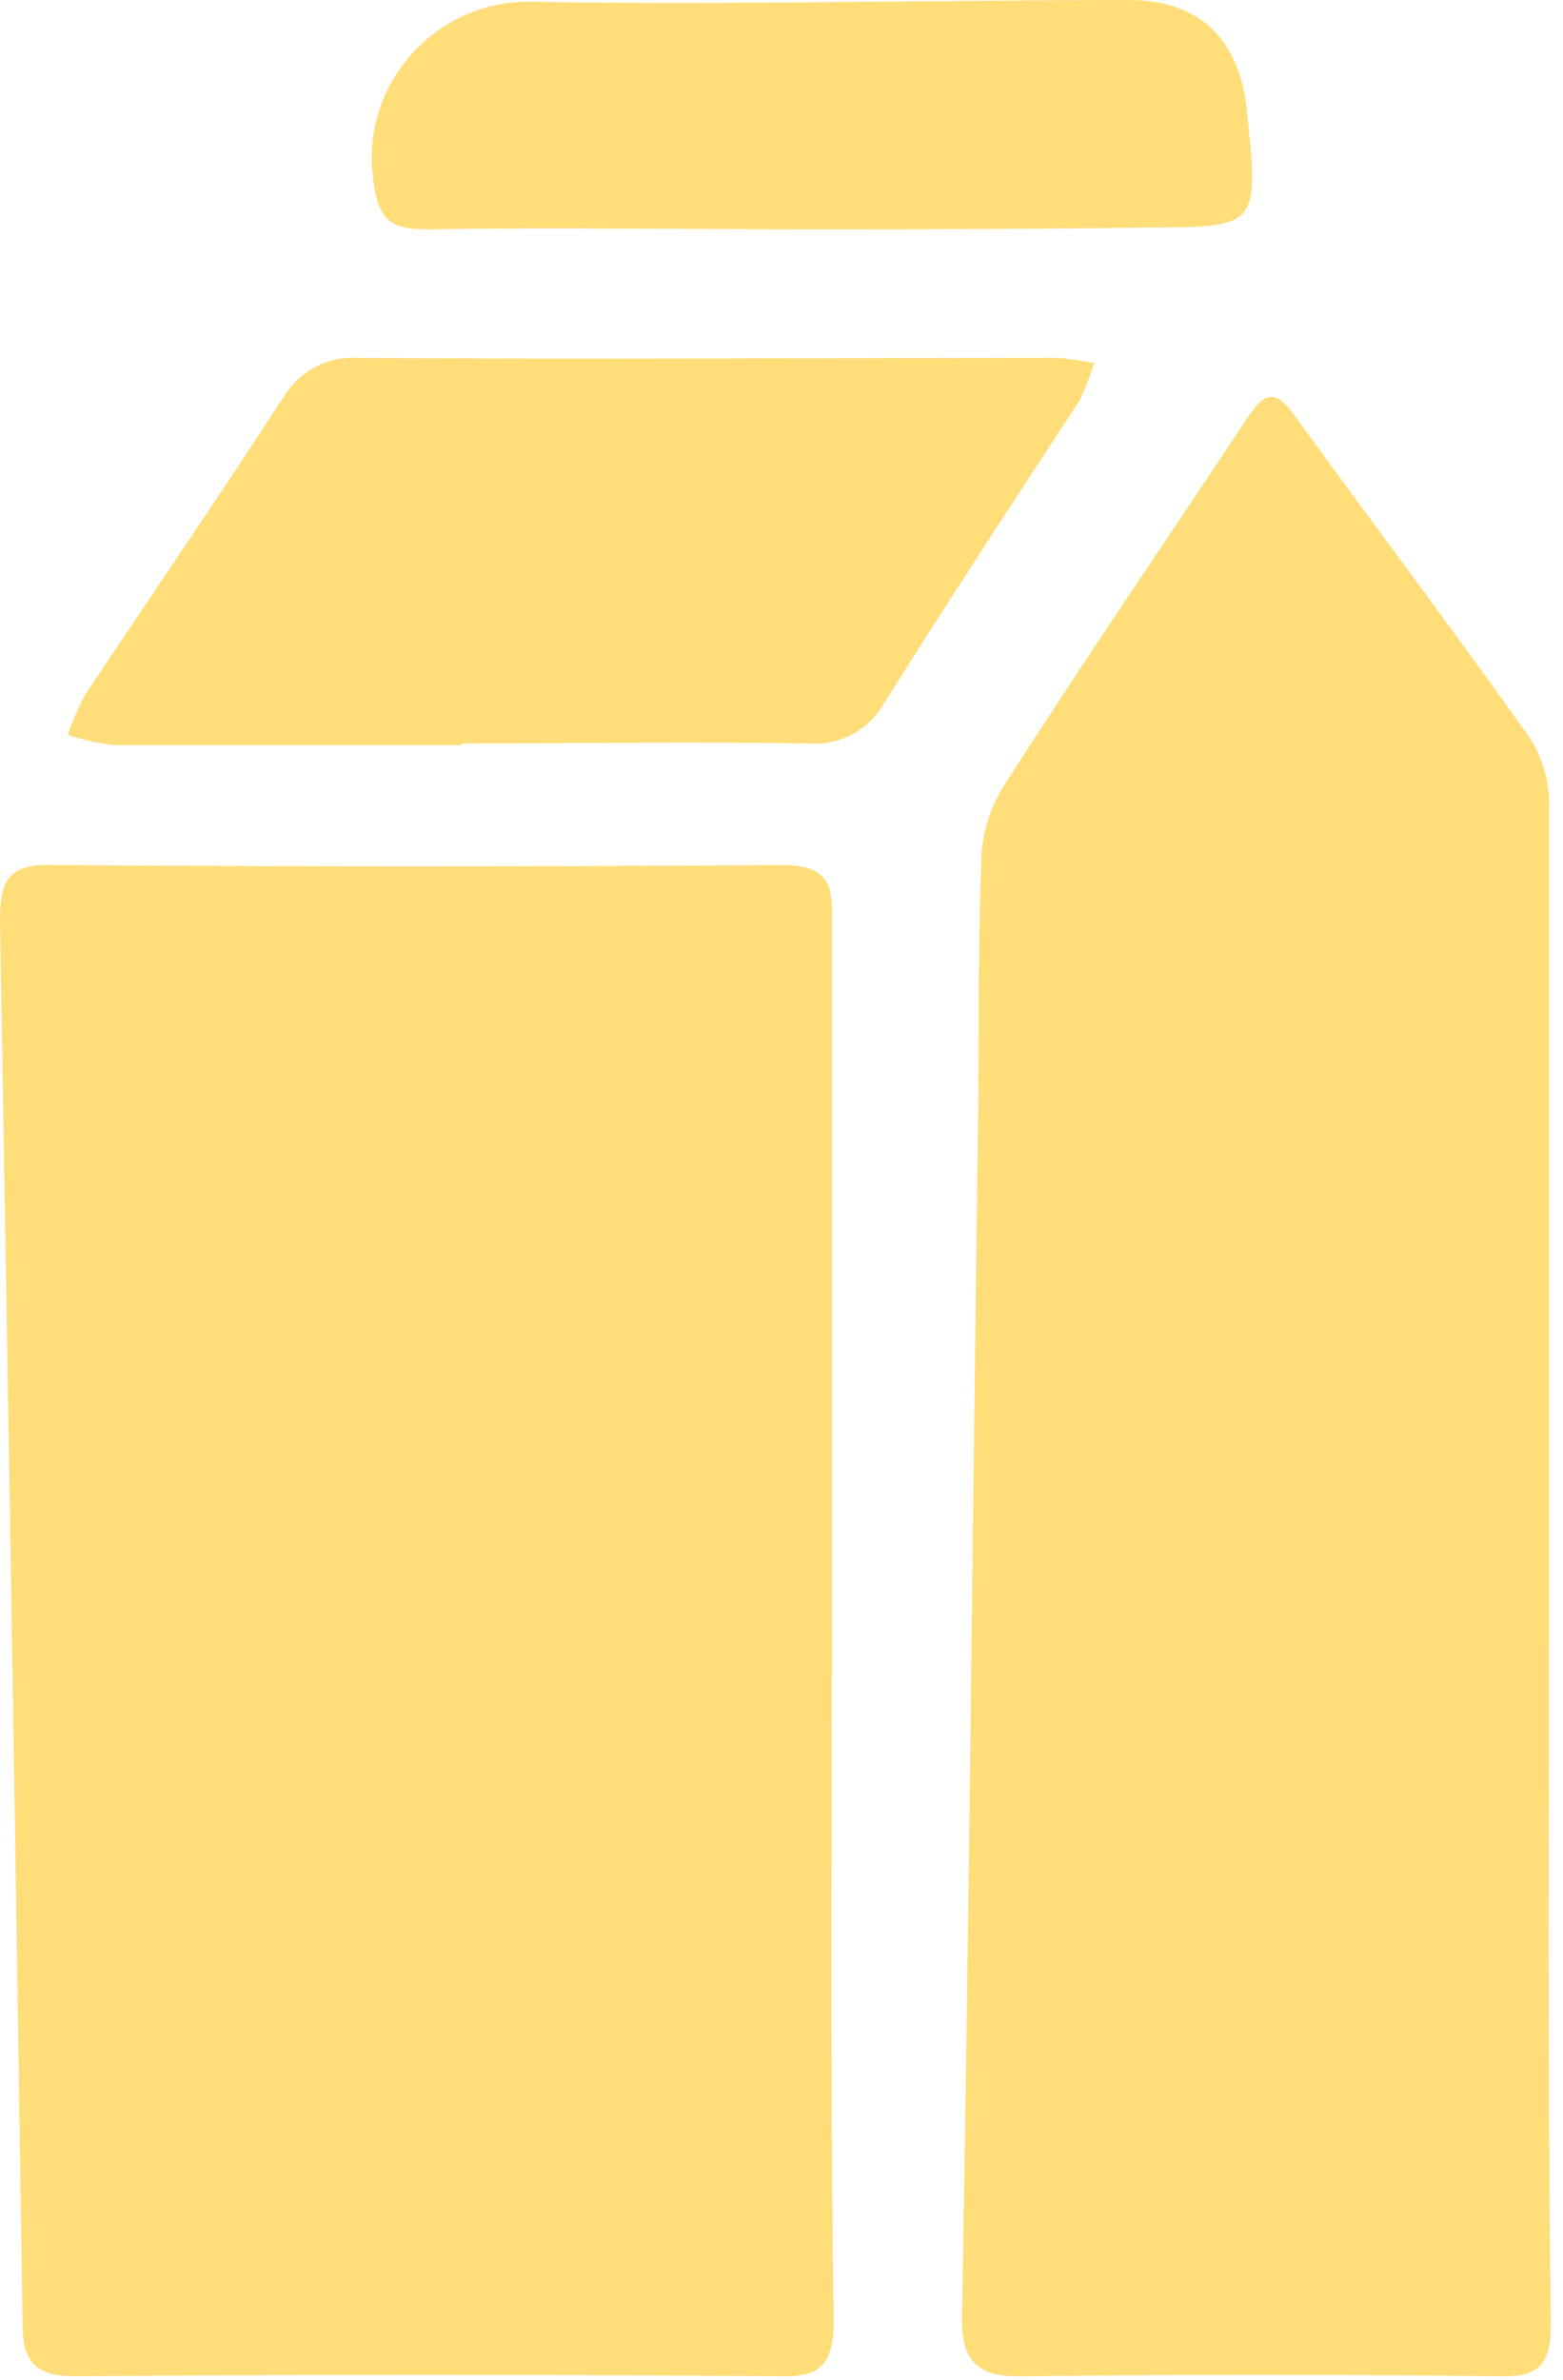
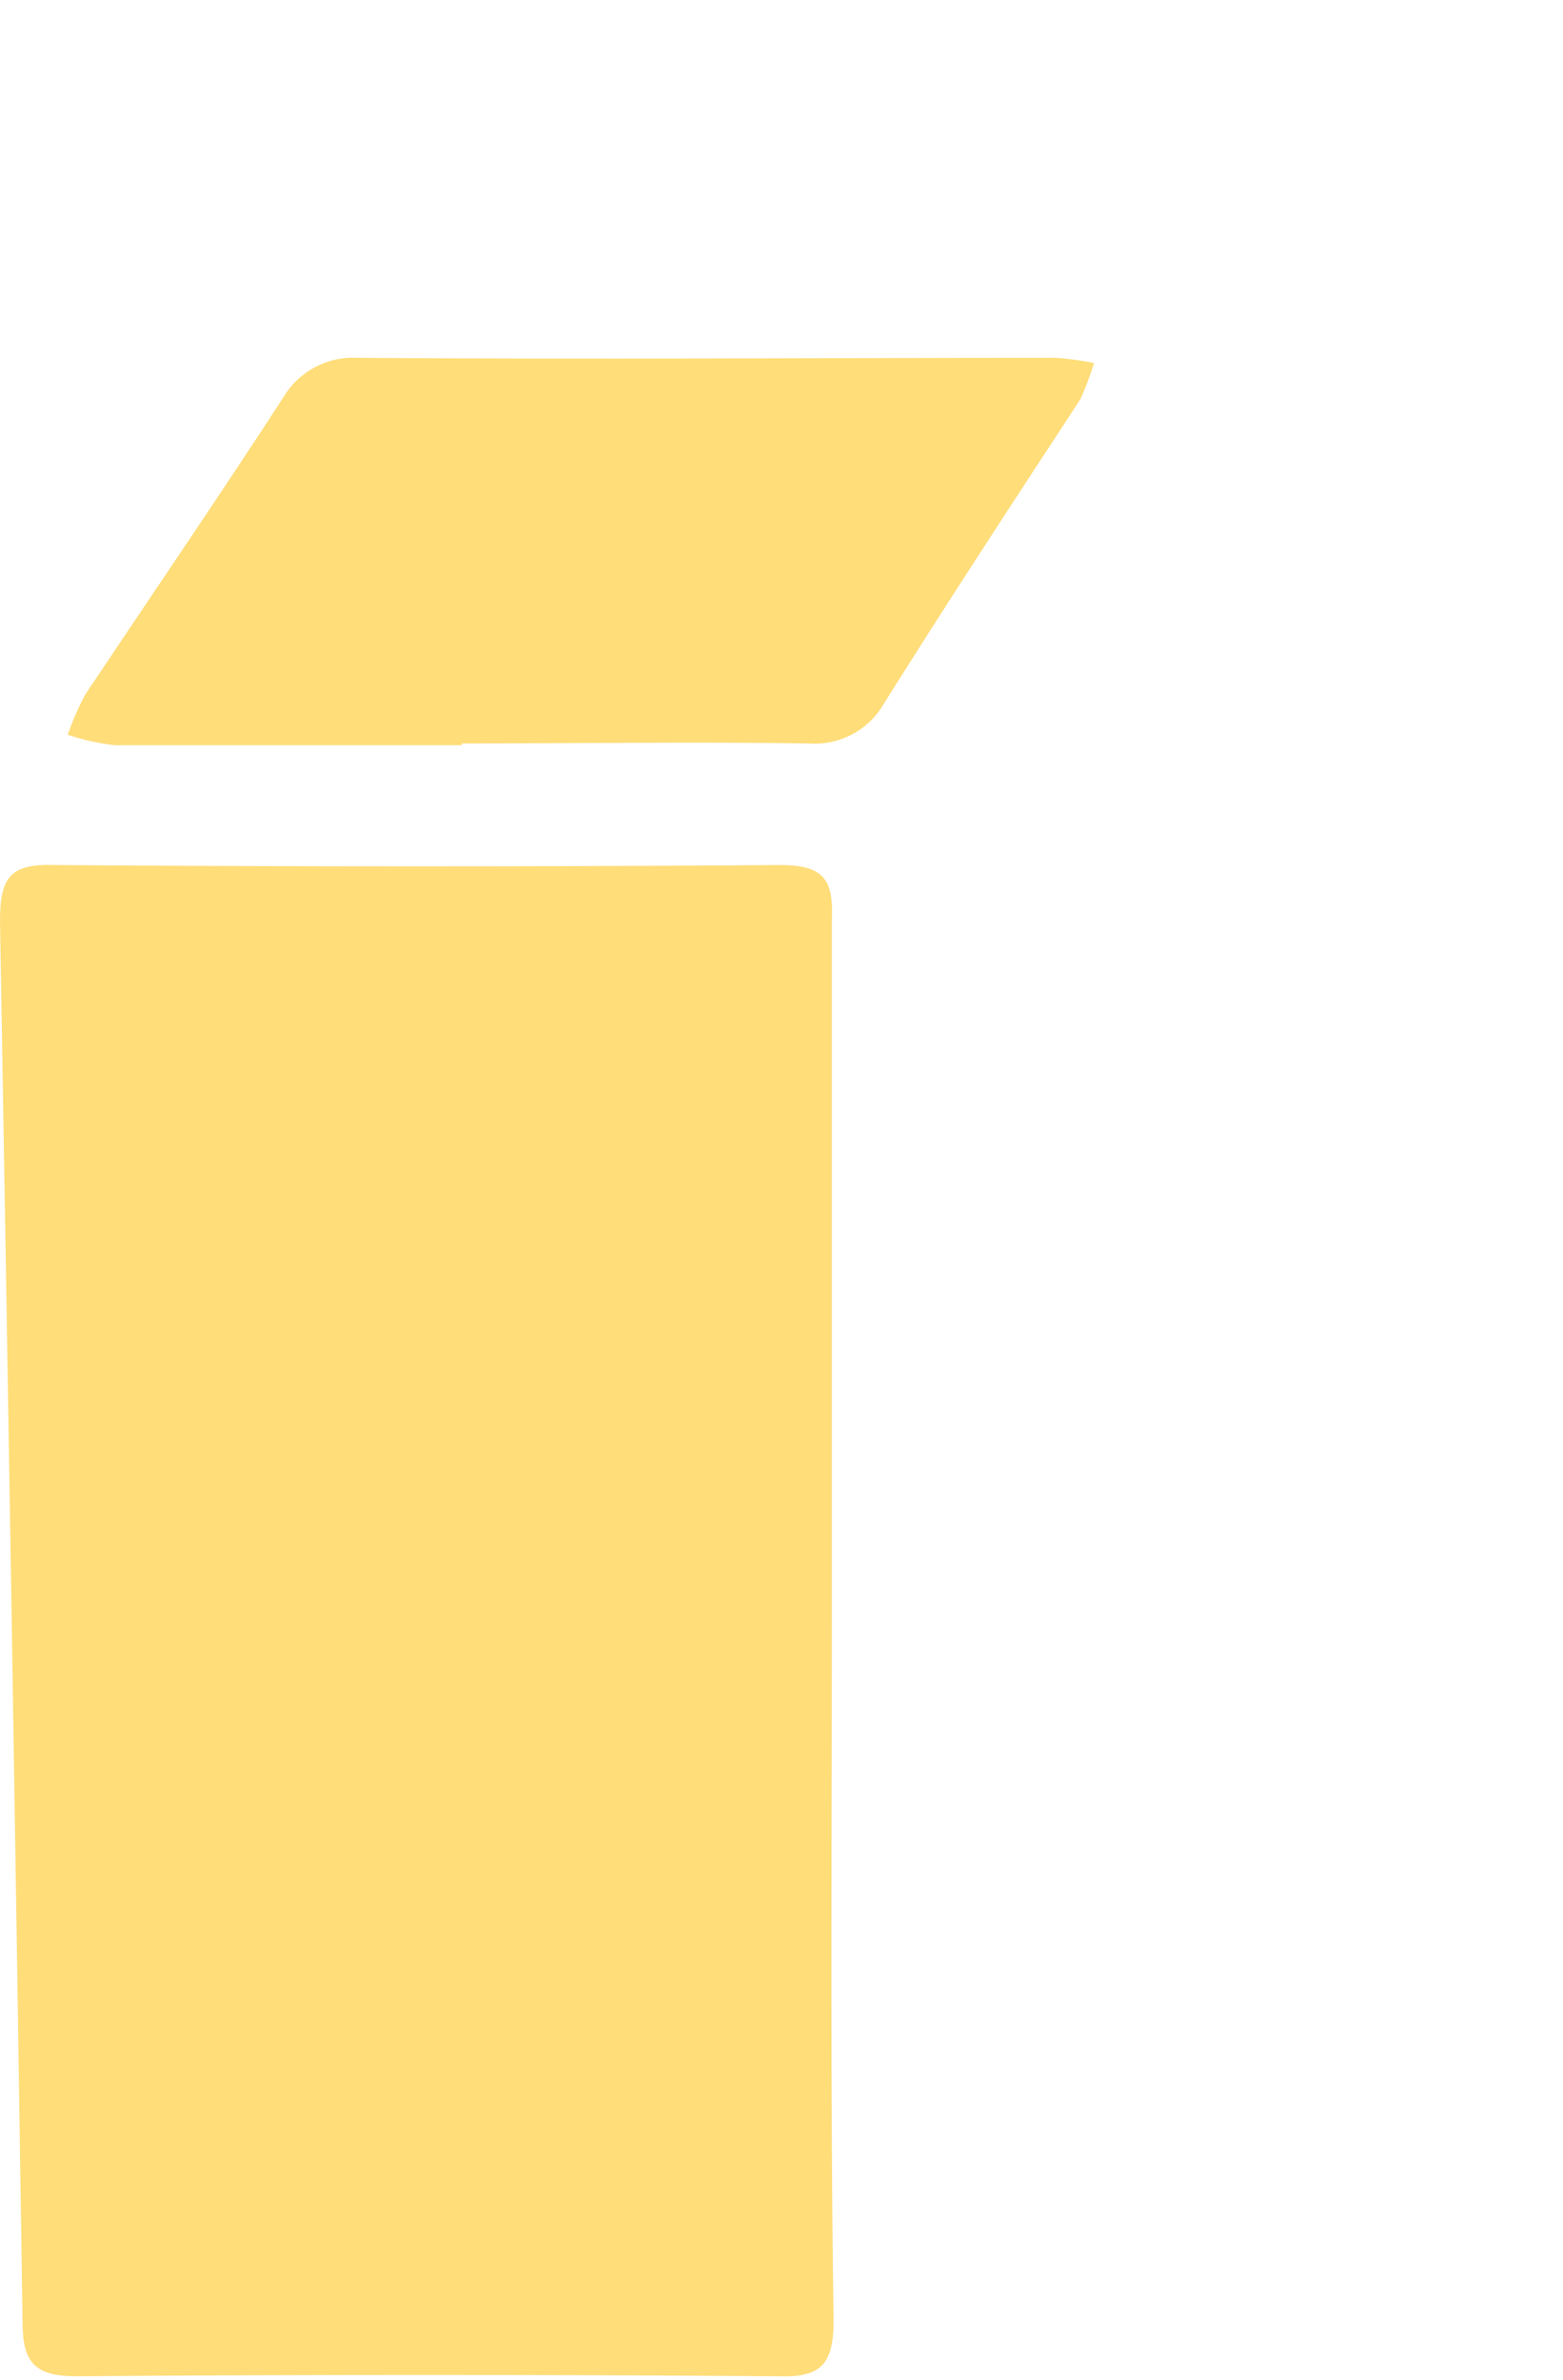
<svg xmlns="http://www.w3.org/2000/svg" width="100%" height="100%" viewBox="0 0 90 137" version="1.1" xml:space="preserve" style="fill-rule:evenodd;clip-rule:evenodd;stroke-linejoin:round;stroke-miterlimit:2;">
  <g transform="matrix(1,0,0,1,-443.7,-81.2)">
    <path d="M491.6,174.7C491.6,188.1 491.5,201.4 491.7,214.8C491.7,217.4 490.9,218.1 488.4,218C475,217.9 461.5,217.9 448.1,218C445.7,218 445,217.2 445,214.9C444.6,188 444.167,161.1 443.7,134.2C443.7,131.7 444.3,130.9 446.9,131C460.8,131.1 474.7,131.1 488.6,131C491.1,131 491.7,131.8 491.6,134.1L491.6,174.7Z" style="fill:rgb(255,221,121);fill-rule:nonzero;" />
-     <path d="M532.9,171.4C532.9,185.9 532.8,200.4 533,214.9C533,217.3 532.4,218.1 529.9,218C520.8,217.9 511.7,217.9 502.7,218C499.8,218.1 499,217 499.1,214.3C499.5,191.9 499.7,169.4 500,147C500.1,141.7 500,136.4 500.2,131C500.195,129.452 500.61,127.931 501.4,126.6C506,119.4 510.8,112.4 515.5,105.3C516.5,103.8 517.1,103.5 518.3,105.2C522.8,111.4 527.4,117.5 531.8,123.7C532.556,124.894 532.939,126.287 532.9,127.7L532.9,171.4Z" style="fill:rgb(255,221,121);fill-rule:nonzero;" />
    <path d="M470.3,124.1L450.3,124.1C449.381,123.996 448.476,123.795 447.6,123.5C447.872,122.708 448.207,121.939 448.6,121.2C452.4,115.5 456.3,109.8 460,104.1C460.885,102.588 462.551,101.697 464.3,101.8C477.7,101.9 491.1,101.8 504.5,101.8C505.239,101.851 505.974,101.951 506.7,102.1C506.477,102.816 506.21,103.517 505.9,104.2C502.1,110 498.3,115.8 494.6,121.7C493.73,123.228 492.054,124.124 490.3,124C483.6,123.9 477,124 470.3,124L470.3,124.1Z" style="fill:rgb(255,221,121);fill-rule:nonzero;" />
-     <path d="M490.3,94.4C483,94.4 475.6,94.3 468.3,94.4C466.2,94.4 465.5,93.9 465.2,91.6C465.136,91.166 465.104,90.729 465.104,90.29C465.104,85.358 469.163,81.299 474.095,81.299C474.13,81.299 474.165,81.3 474.2,81.3C485.7,81.5 497.2,81.2 508.7,81.2C512.9,81.2 515.1,83.6 515.5,87.6C516.2,94.3 516.2,94.3 509.5,94.3C503.1,94.4 496.7,94.4 490.3,94.4Z" style="fill:rgb(255,221,121);fill-rule:nonzero;" />
  </g>
</svg>